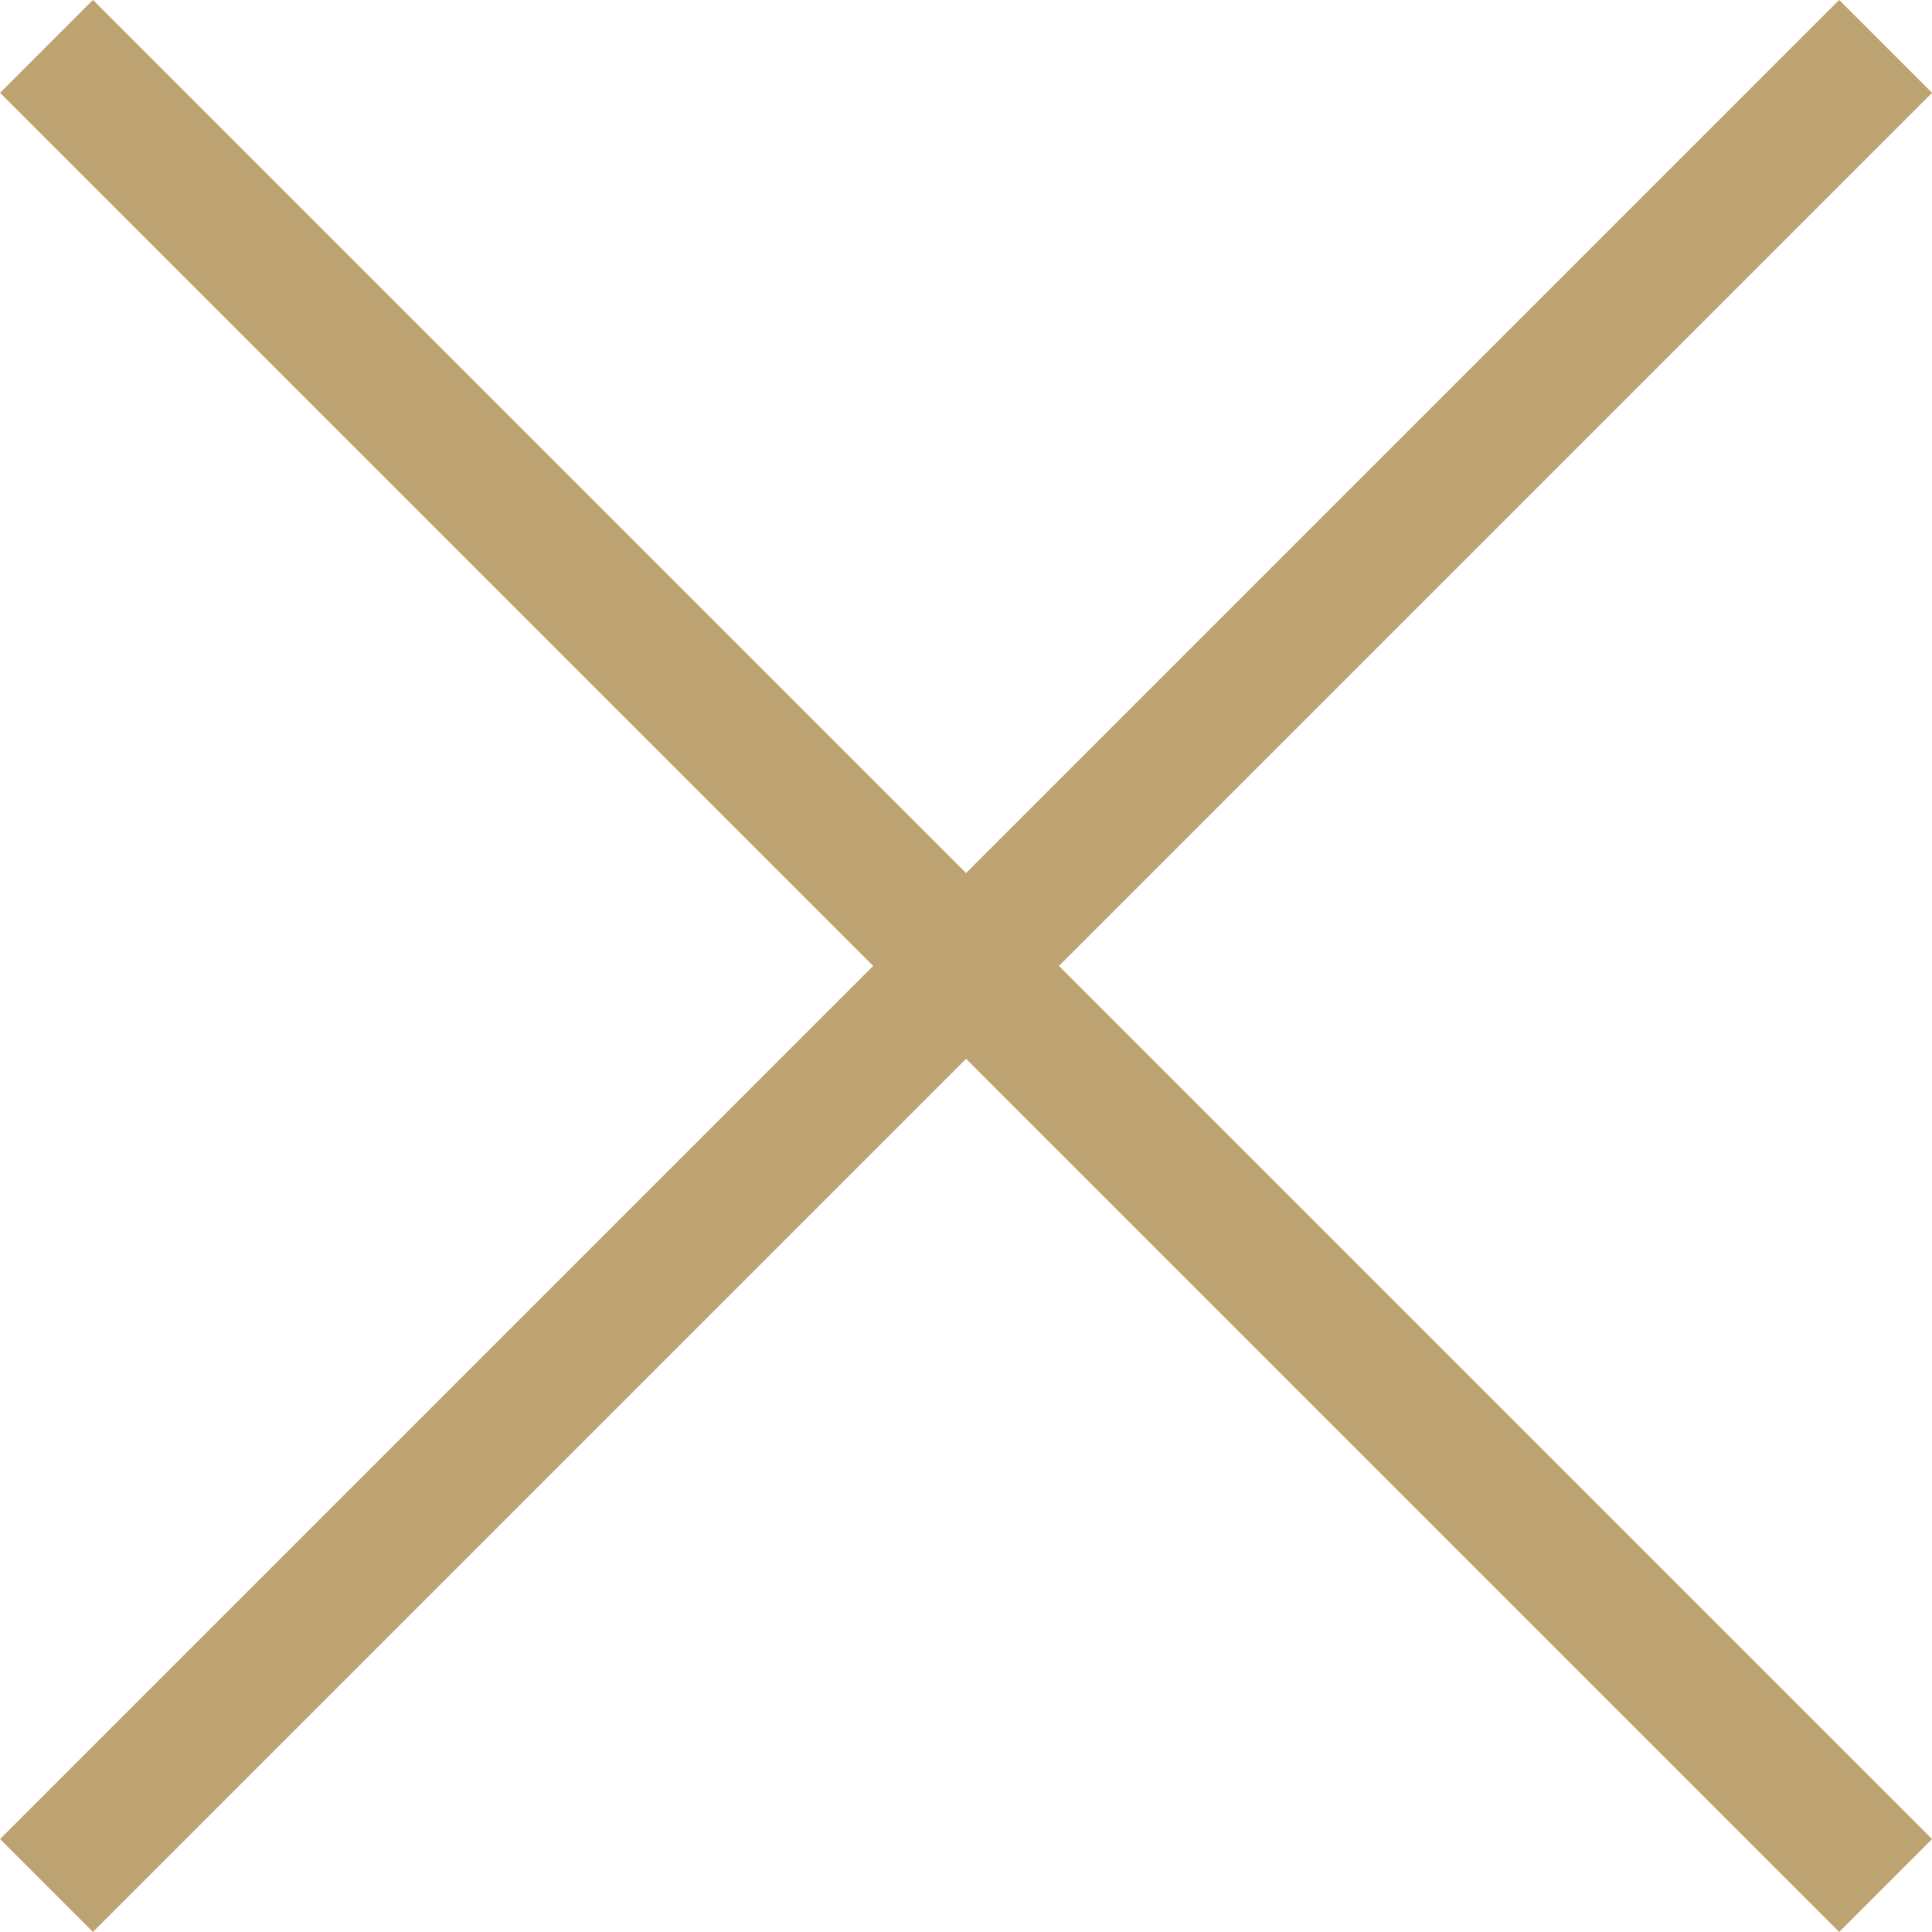
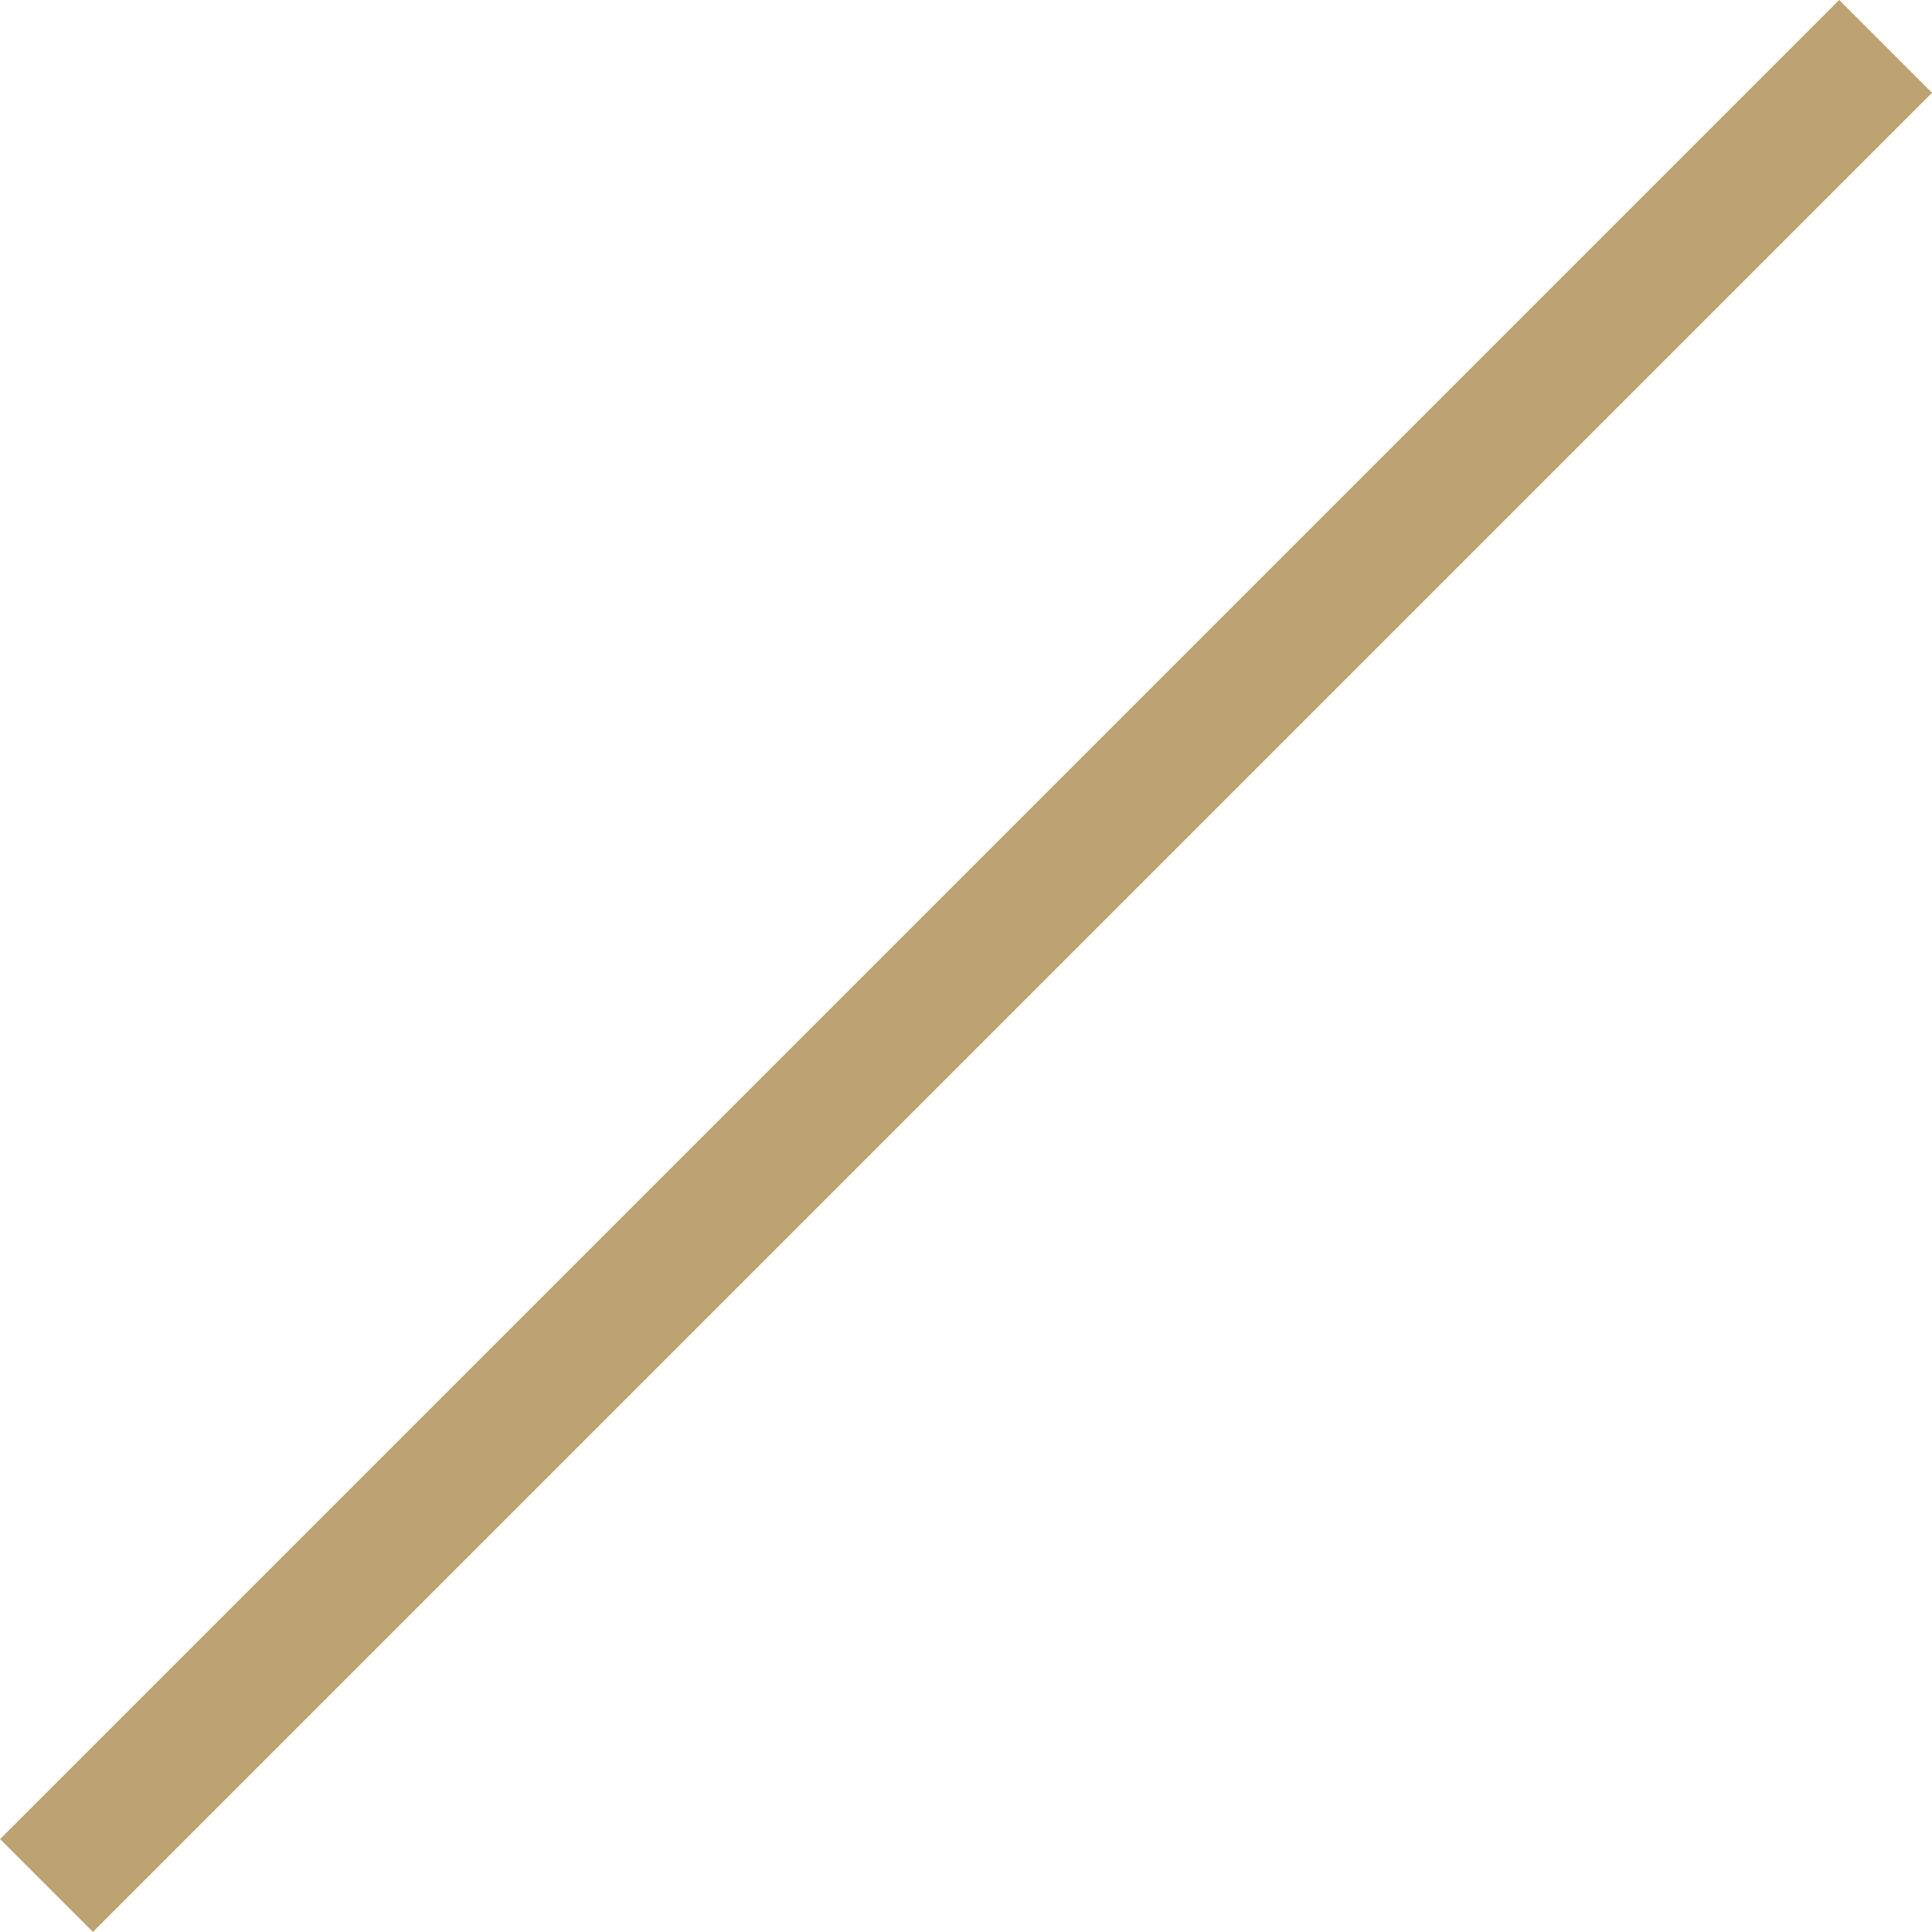
<svg xmlns="http://www.w3.org/2000/svg" width="14.707" height="14.707" viewBox="0 0 14.707 14.707">
  <g id="Group_2909" data-name="Group 2909" transform="translate(-1509.646 -1209.88)">
-     <line id="Line_1063" data-name="Line 1063" x2="14" y2="14" transform="translate(1510 1210.233)" fill="none" stroke="#bda371" stroke-width="1" />
    <line id="Line_1064" data-name="Line 1064" x1="14" y2="14" transform="translate(1510 1210.233)" fill="none" stroke="#bda371" stroke-width="1" />
  </g>
</svg>